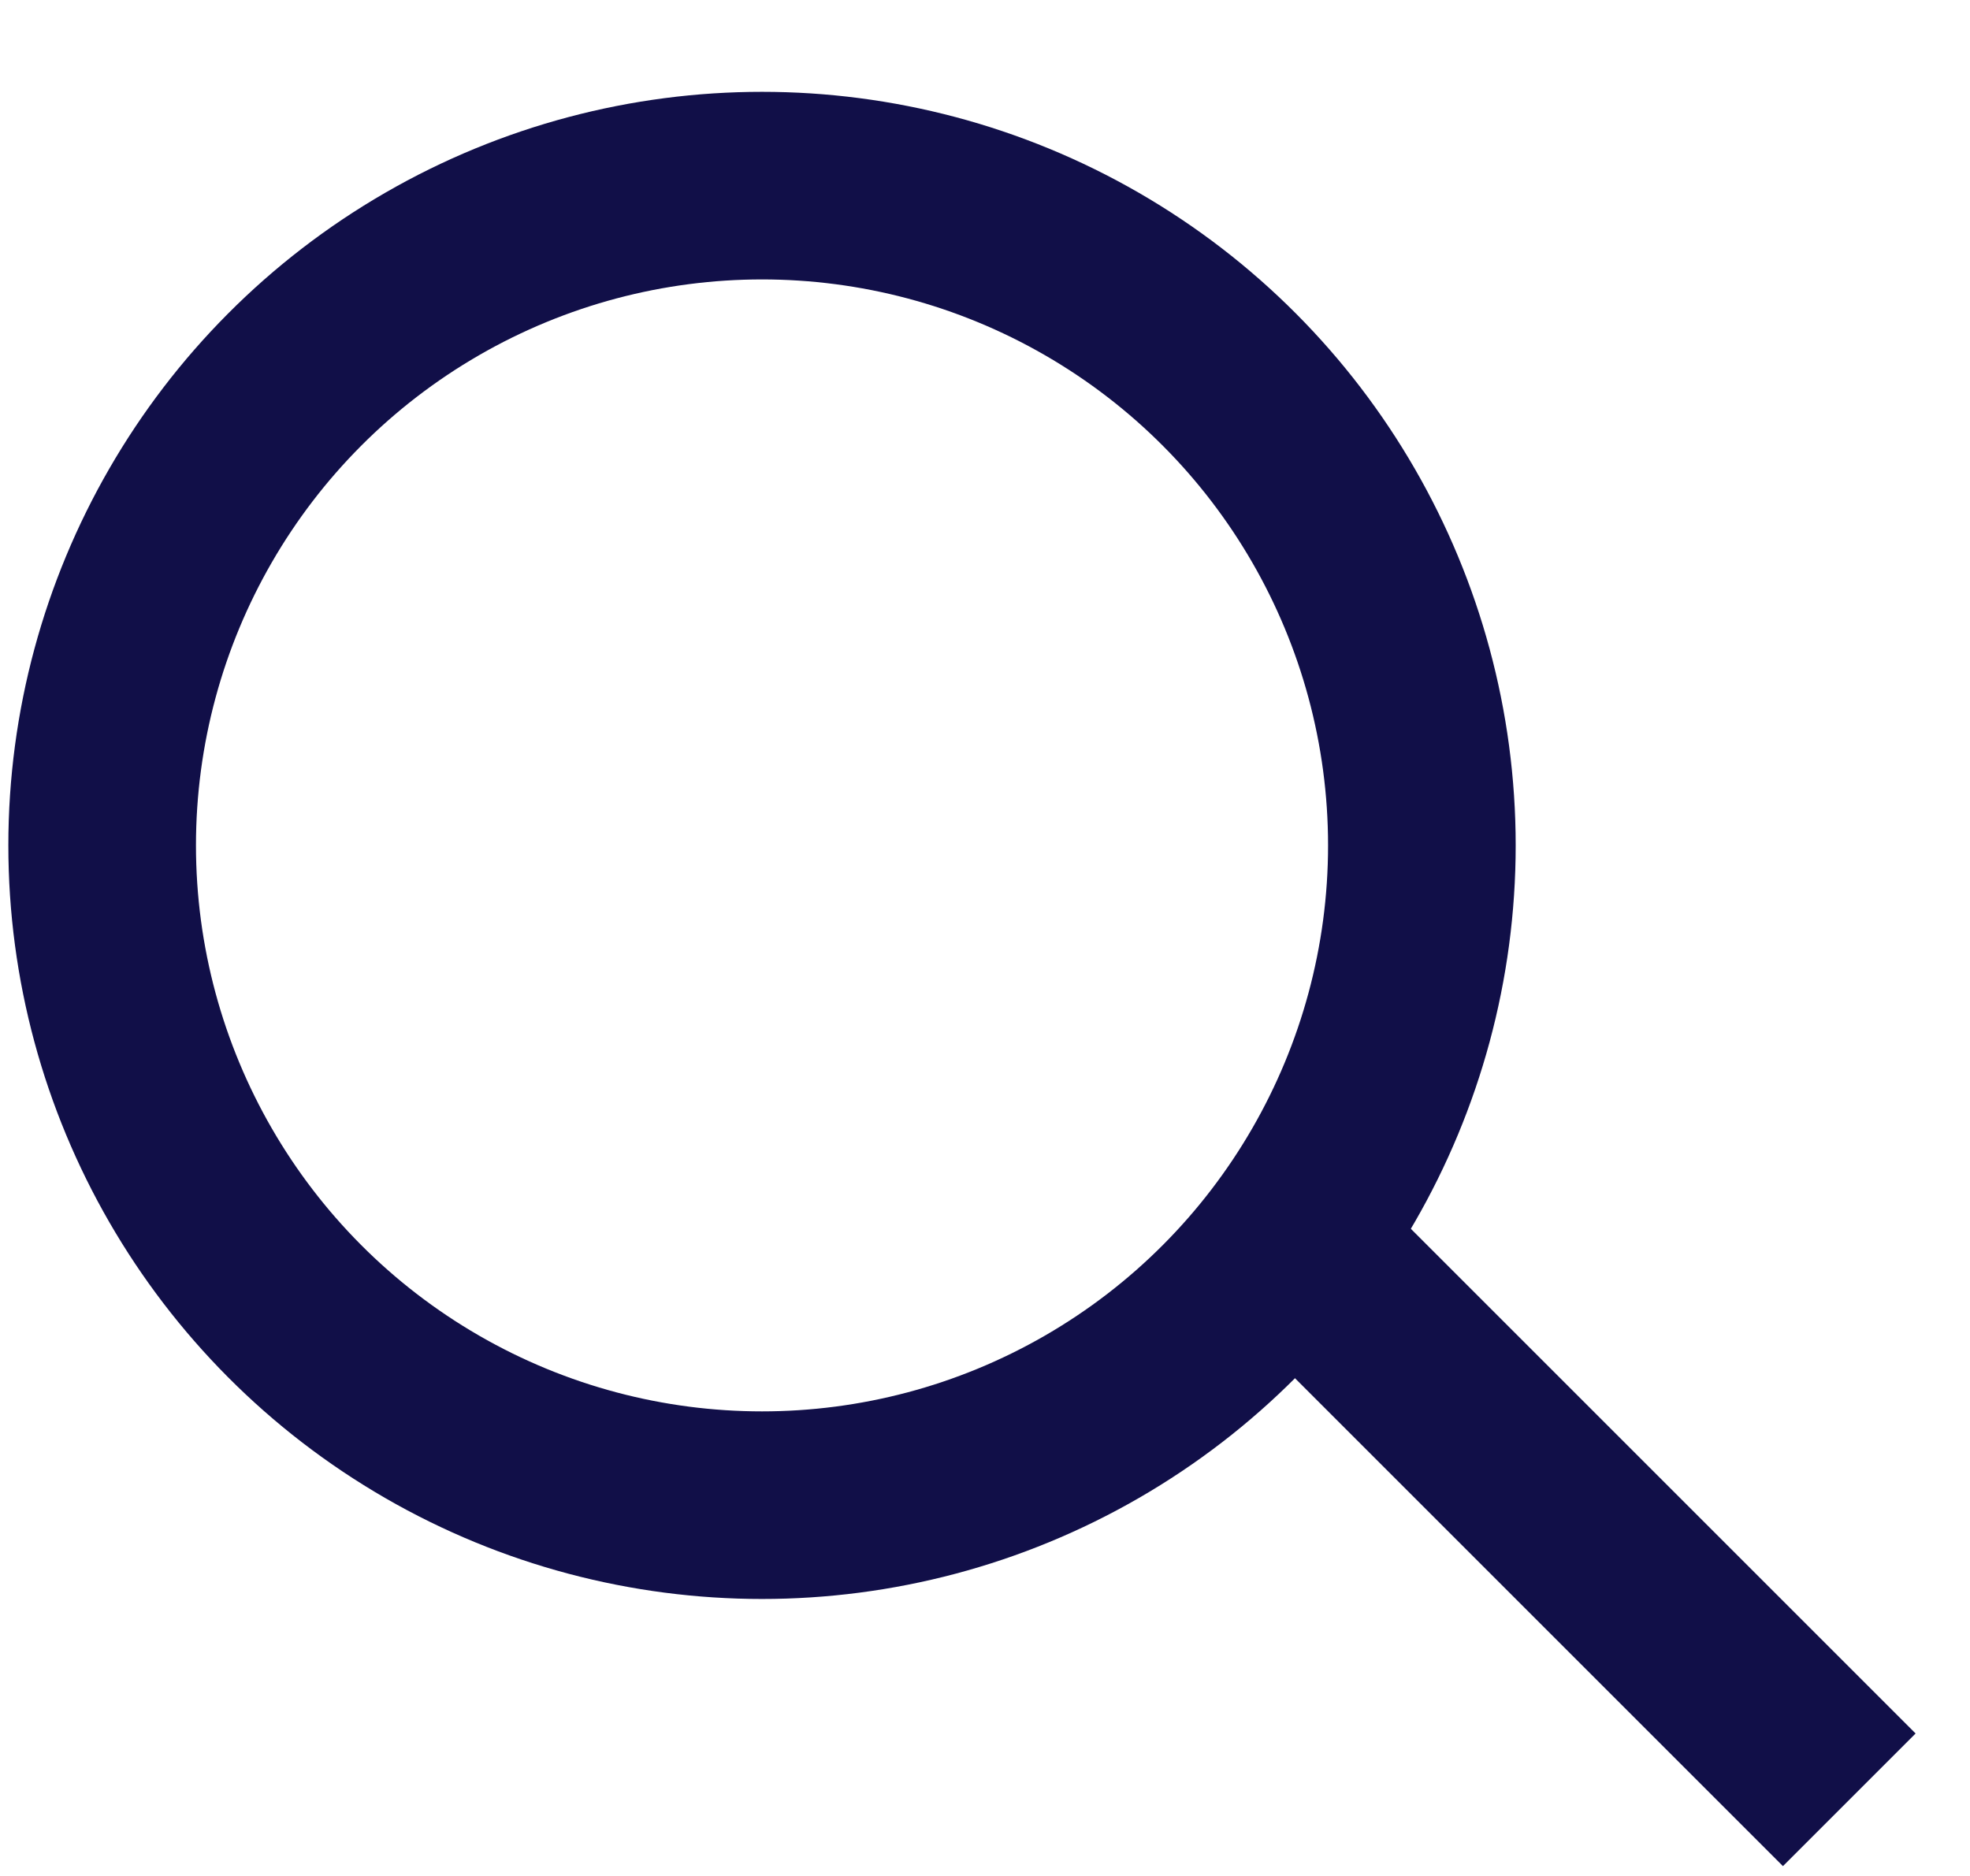
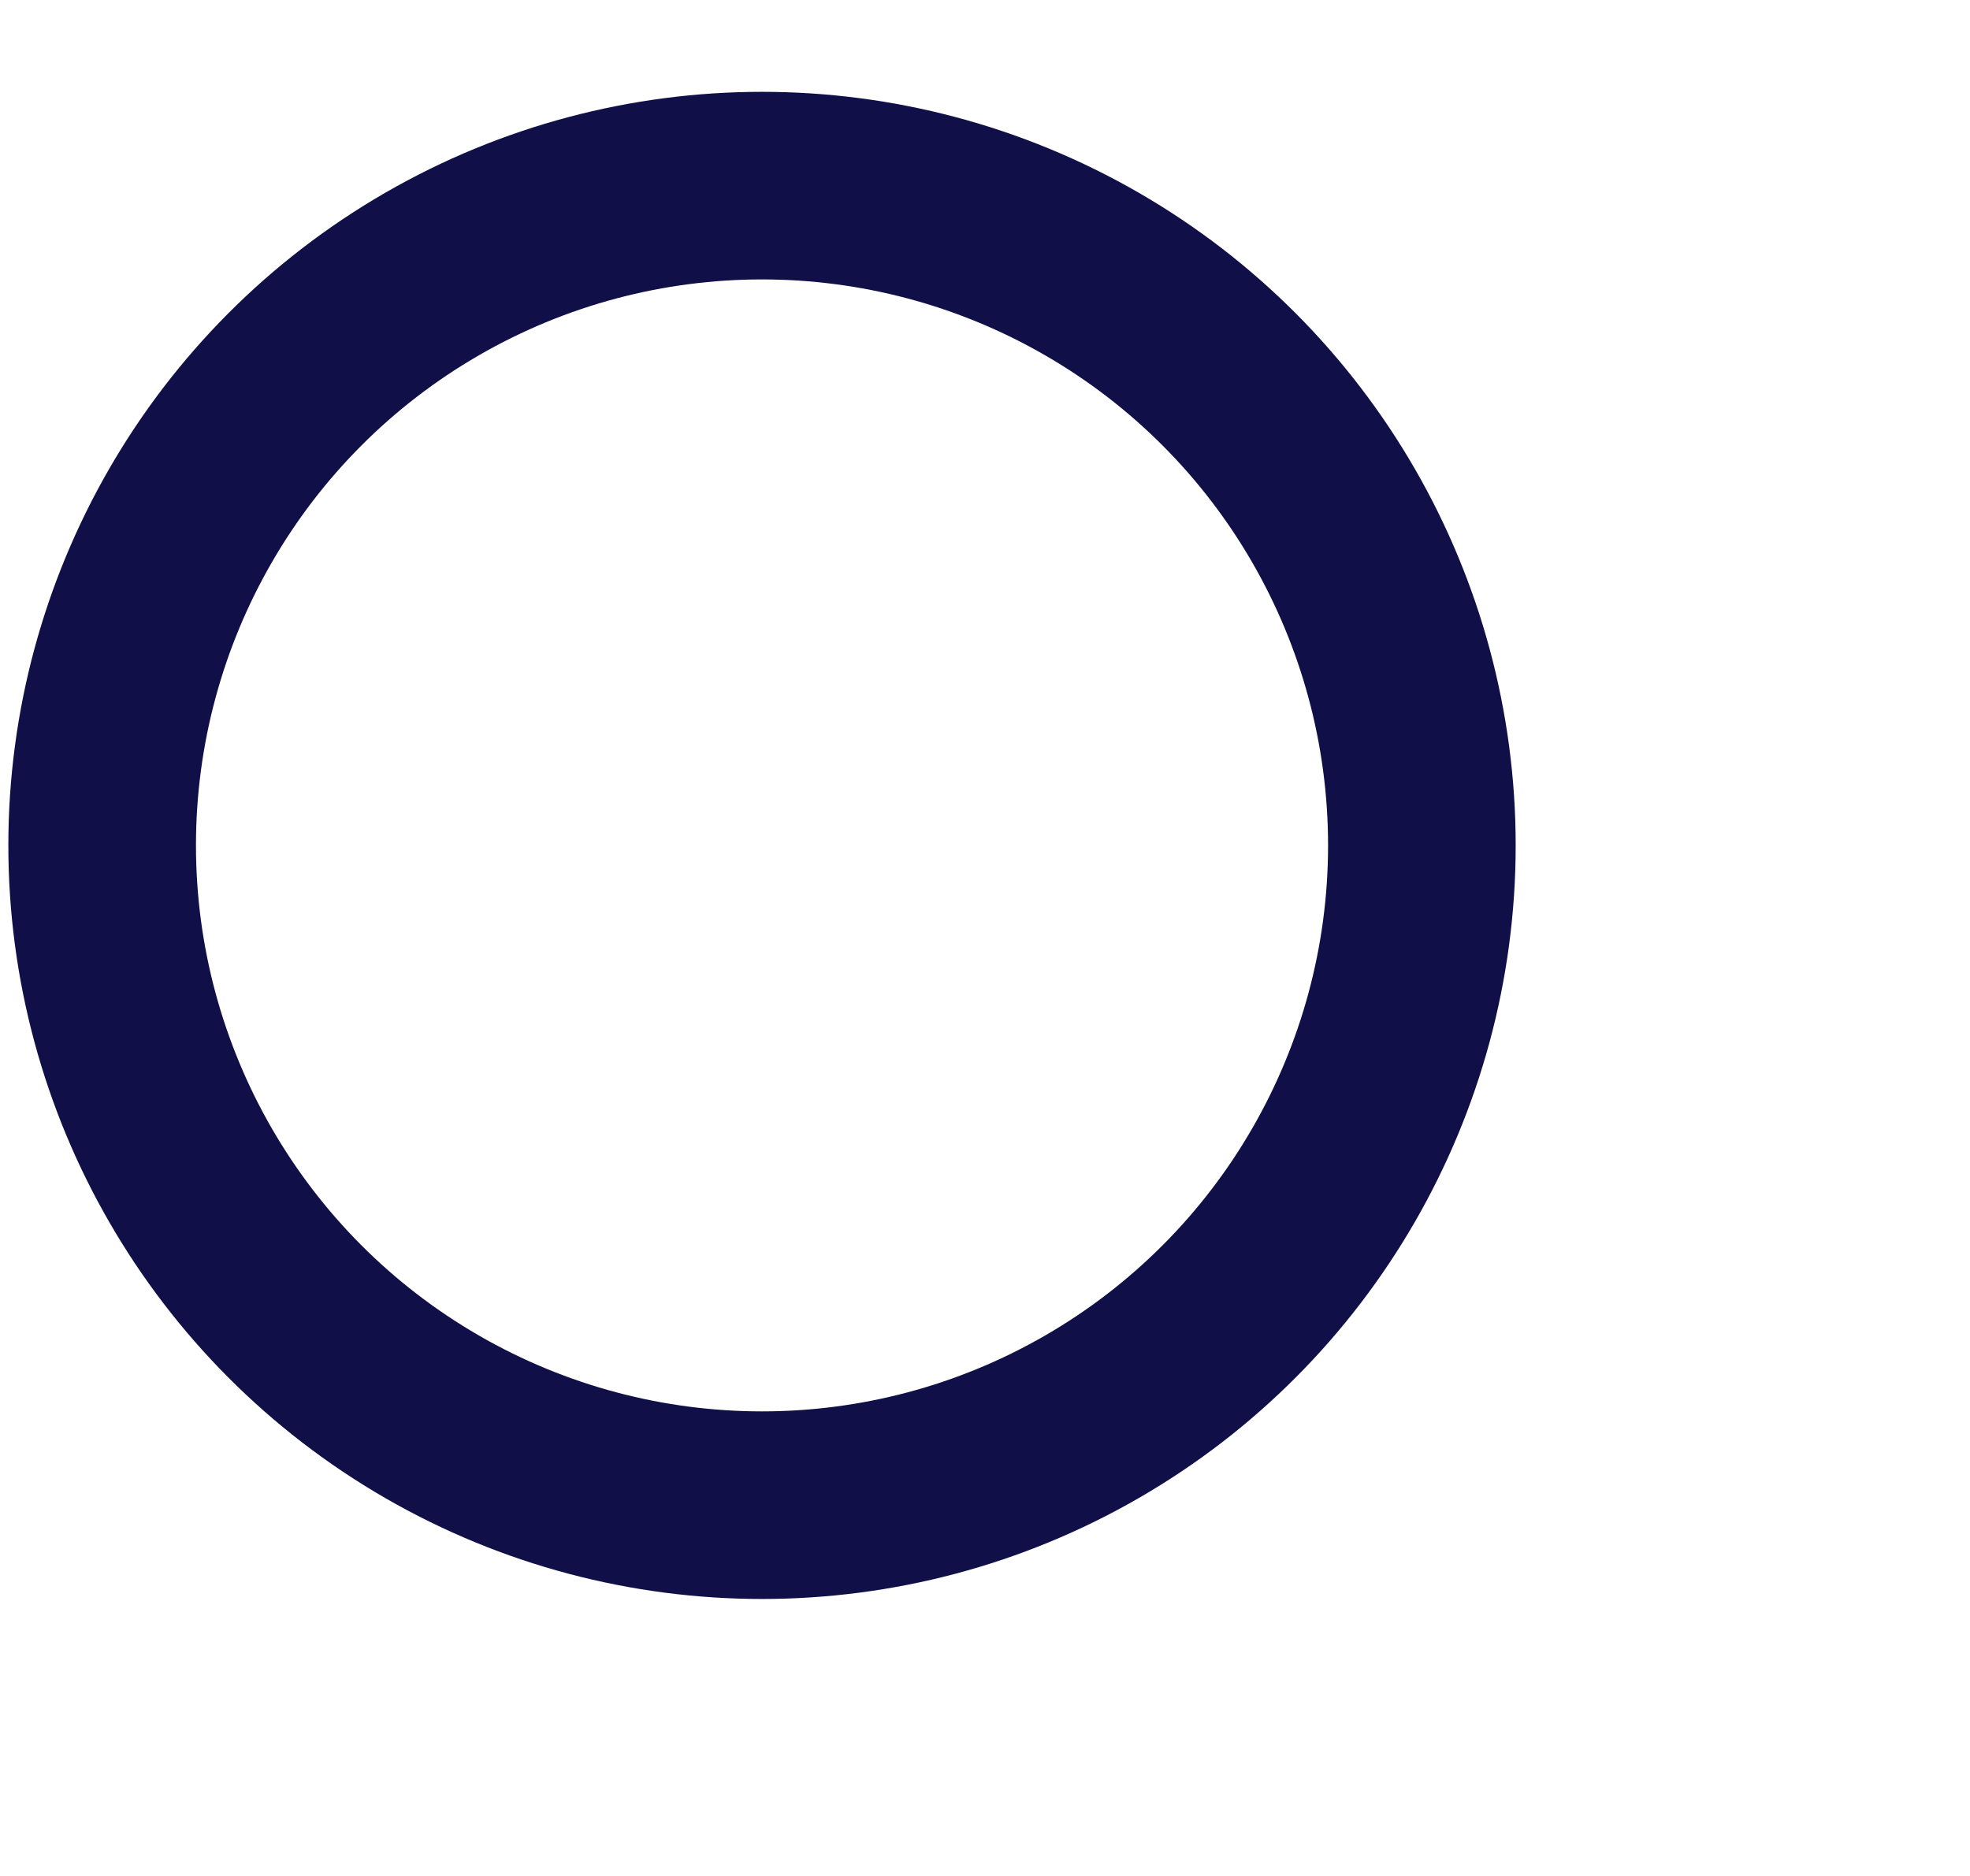
<svg xmlns="http://www.w3.org/2000/svg" width="21" height="20" viewBox="0 0 21 20" fill="none">
  <circle cx="8.123" cy="9.013" r="7.034" stroke="#110F48" stroke-width="2" />
-   <line x1="14.018" y1="13.493" x2="19.713" y2="19.188" stroke="#110F48" stroke-width="2" />
</svg>